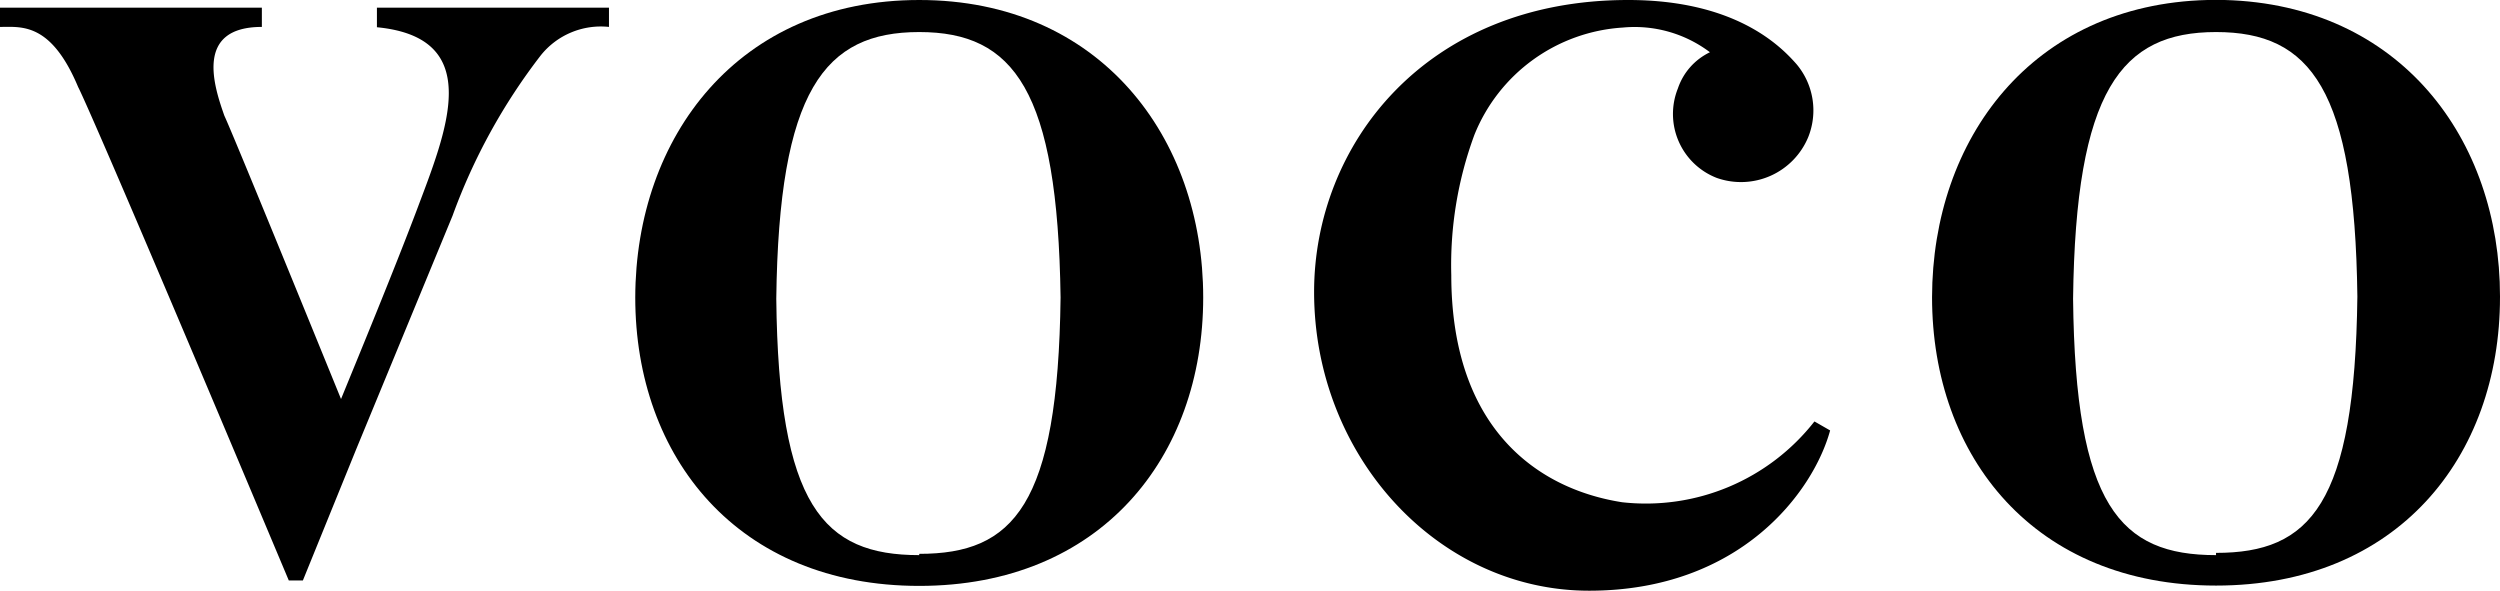
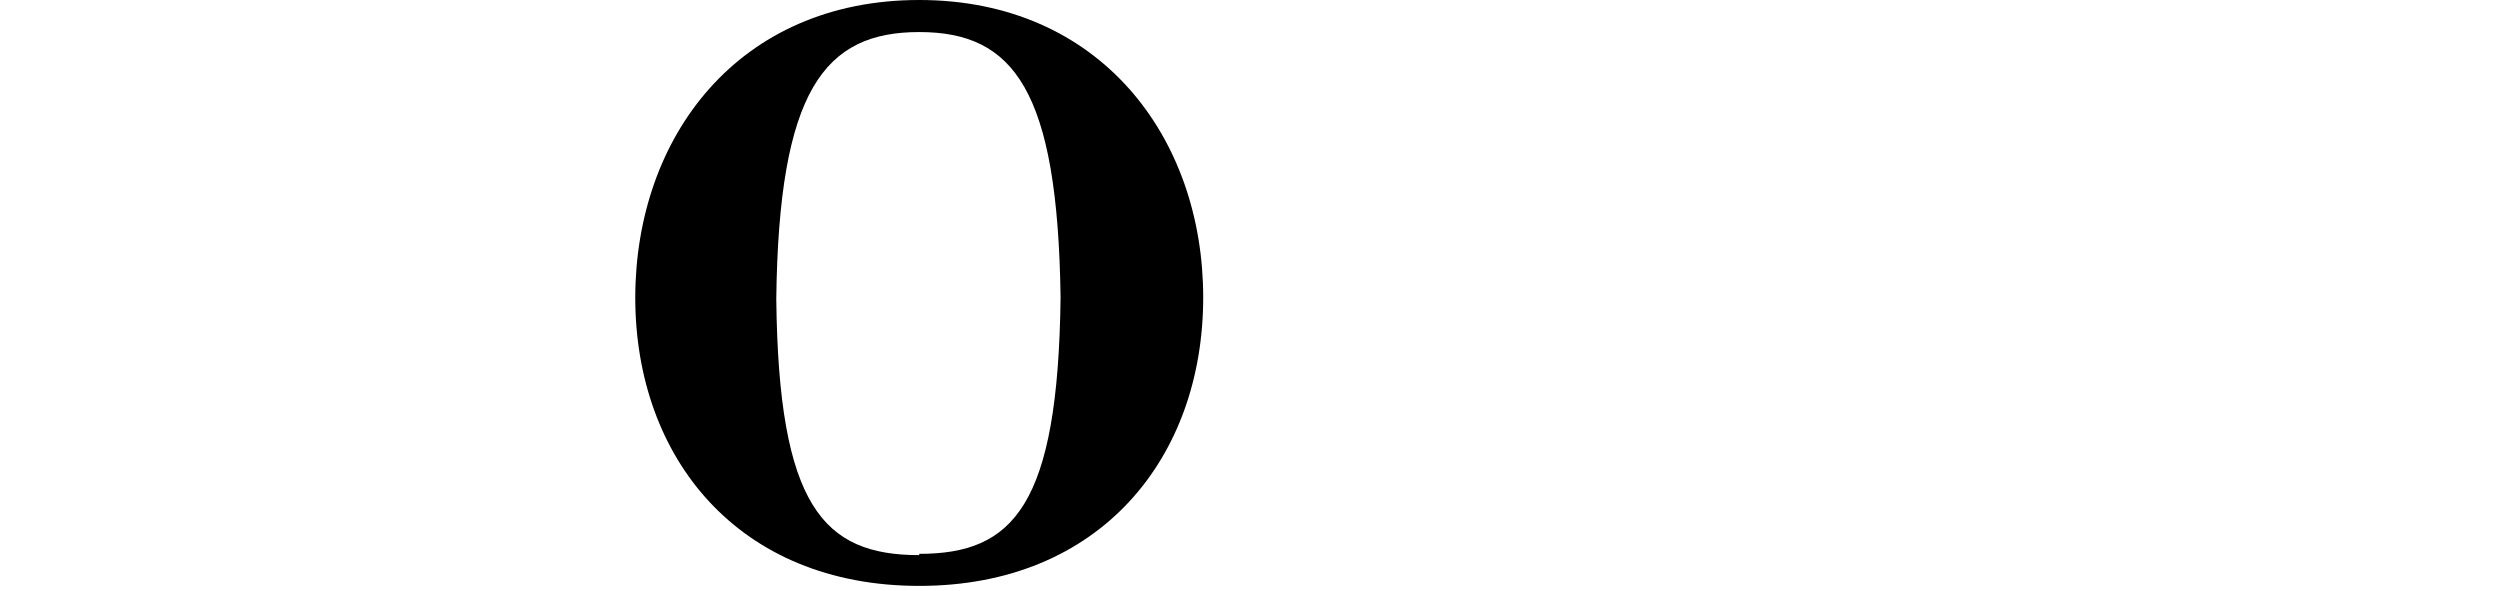
<svg xmlns="http://www.w3.org/2000/svg" viewBox="0 0 78 18.45">
  <g id="Layer_2" data-name="Layer 2">
    <g id="Layer_1-2" data-name="Layer 1">
-       <path d="M56.61,13.15a6.68,6.68,0,0,1-6,2.52c-2.74-.43-5.33-2.4-5.33-7.09A11.73,11.73,0,0,1,46,4.21,5.35,5.35,0,0,1,50.63.86a3.9,3.9,0,0,1,2.72.77,1.94,1.94,0,0,0-1,1.13,2.14,2.14,0,0,0,1.21,2.79,2.27,2.27,0,0,0,2.86-1.28A2.24,2.24,0,0,0,56.05,2c-.51-.58-1.92-2-5.25-2C44.45,0,41,4.54,41,9.11h0v0h0c0,5.11,3.85,9.32,8.58,9.32s7-3.1,7.52-5l-.47-.27Z" />
-       <path d="M11.76.23V.85c3.41.33,2.16,3.26,1.23,5.74-.72,1.9-1.81,4.54-2.35,5.86h0C9.74,10.24,7.28,4.21,7,3.61,6.68,2.7,6.06.84,8.17.84V.24H0v.6C.67.84,1.59.69,2.44,2.72c0,0,.28.43,6.57,15.39h.44L11.12,14l3-7.27a18.52,18.52,0,0,1,2.75-5A2.4,2.4,0,0,1,19,.84V.24H11.76Z" />
      <path d="M28.68,17.32c-3,0-4.39-1.54-4.46-8h0C24.3,2.82,25.72,1,28.68,1S33,2.82,33.09,9.28h0c-.08,6.5-1.47,8-4.41,8m8.86-8c0-5-3.22-9.28-8.86-9.28s-8.85,4.26-8.86,9.28v0c0,5,3.21,9,8.86,9s8.86-4,8.86-9v0" />
-       <path d="M69.14,17.32c-3,0-4.39-1.54-4.46-8h0C64.76,2.82,66.18,1,69.14,1s4.33,1.79,4.41,8.25h0c-.08,6.5-1.47,8-4.41,8m8.86-8C78,4.34,74.89.15,69.41,0h-.54c-5.47.14-8.58,4.33-8.59,9.27v0c0,5,3.21,9,8.86,9s8.86-4,8.86-9v0" />
    </g>
  </g>
</svg>